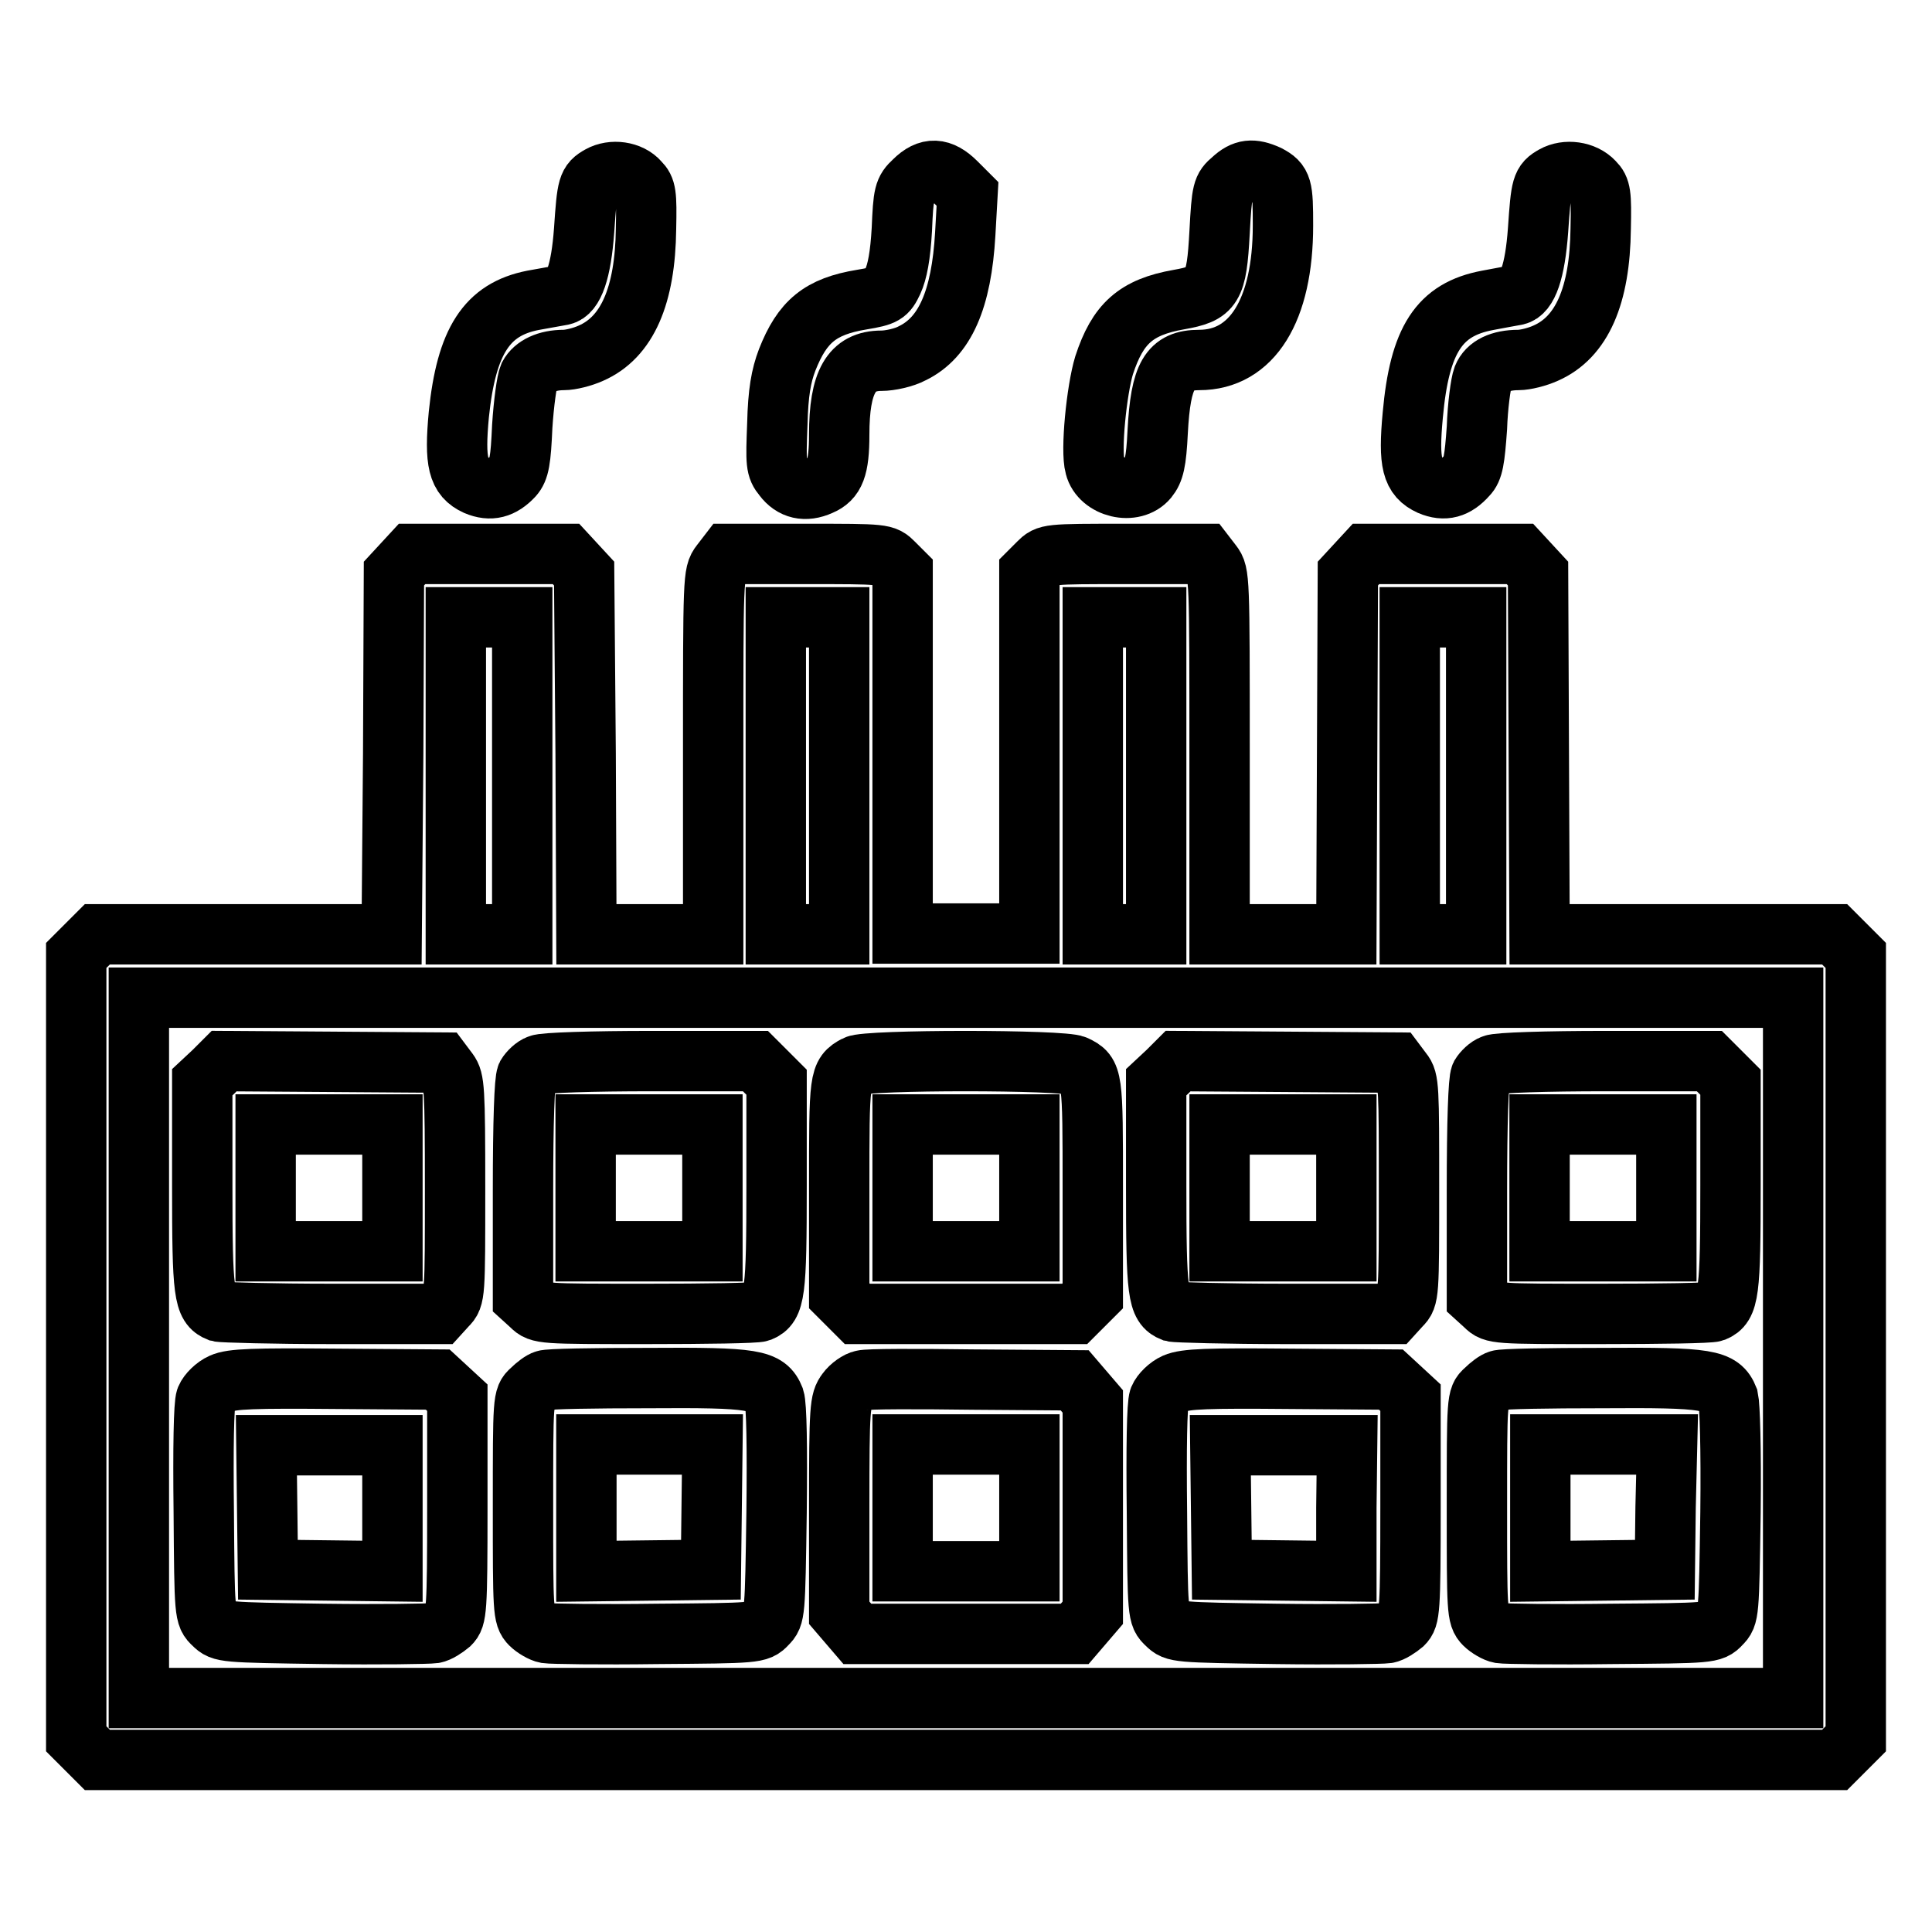
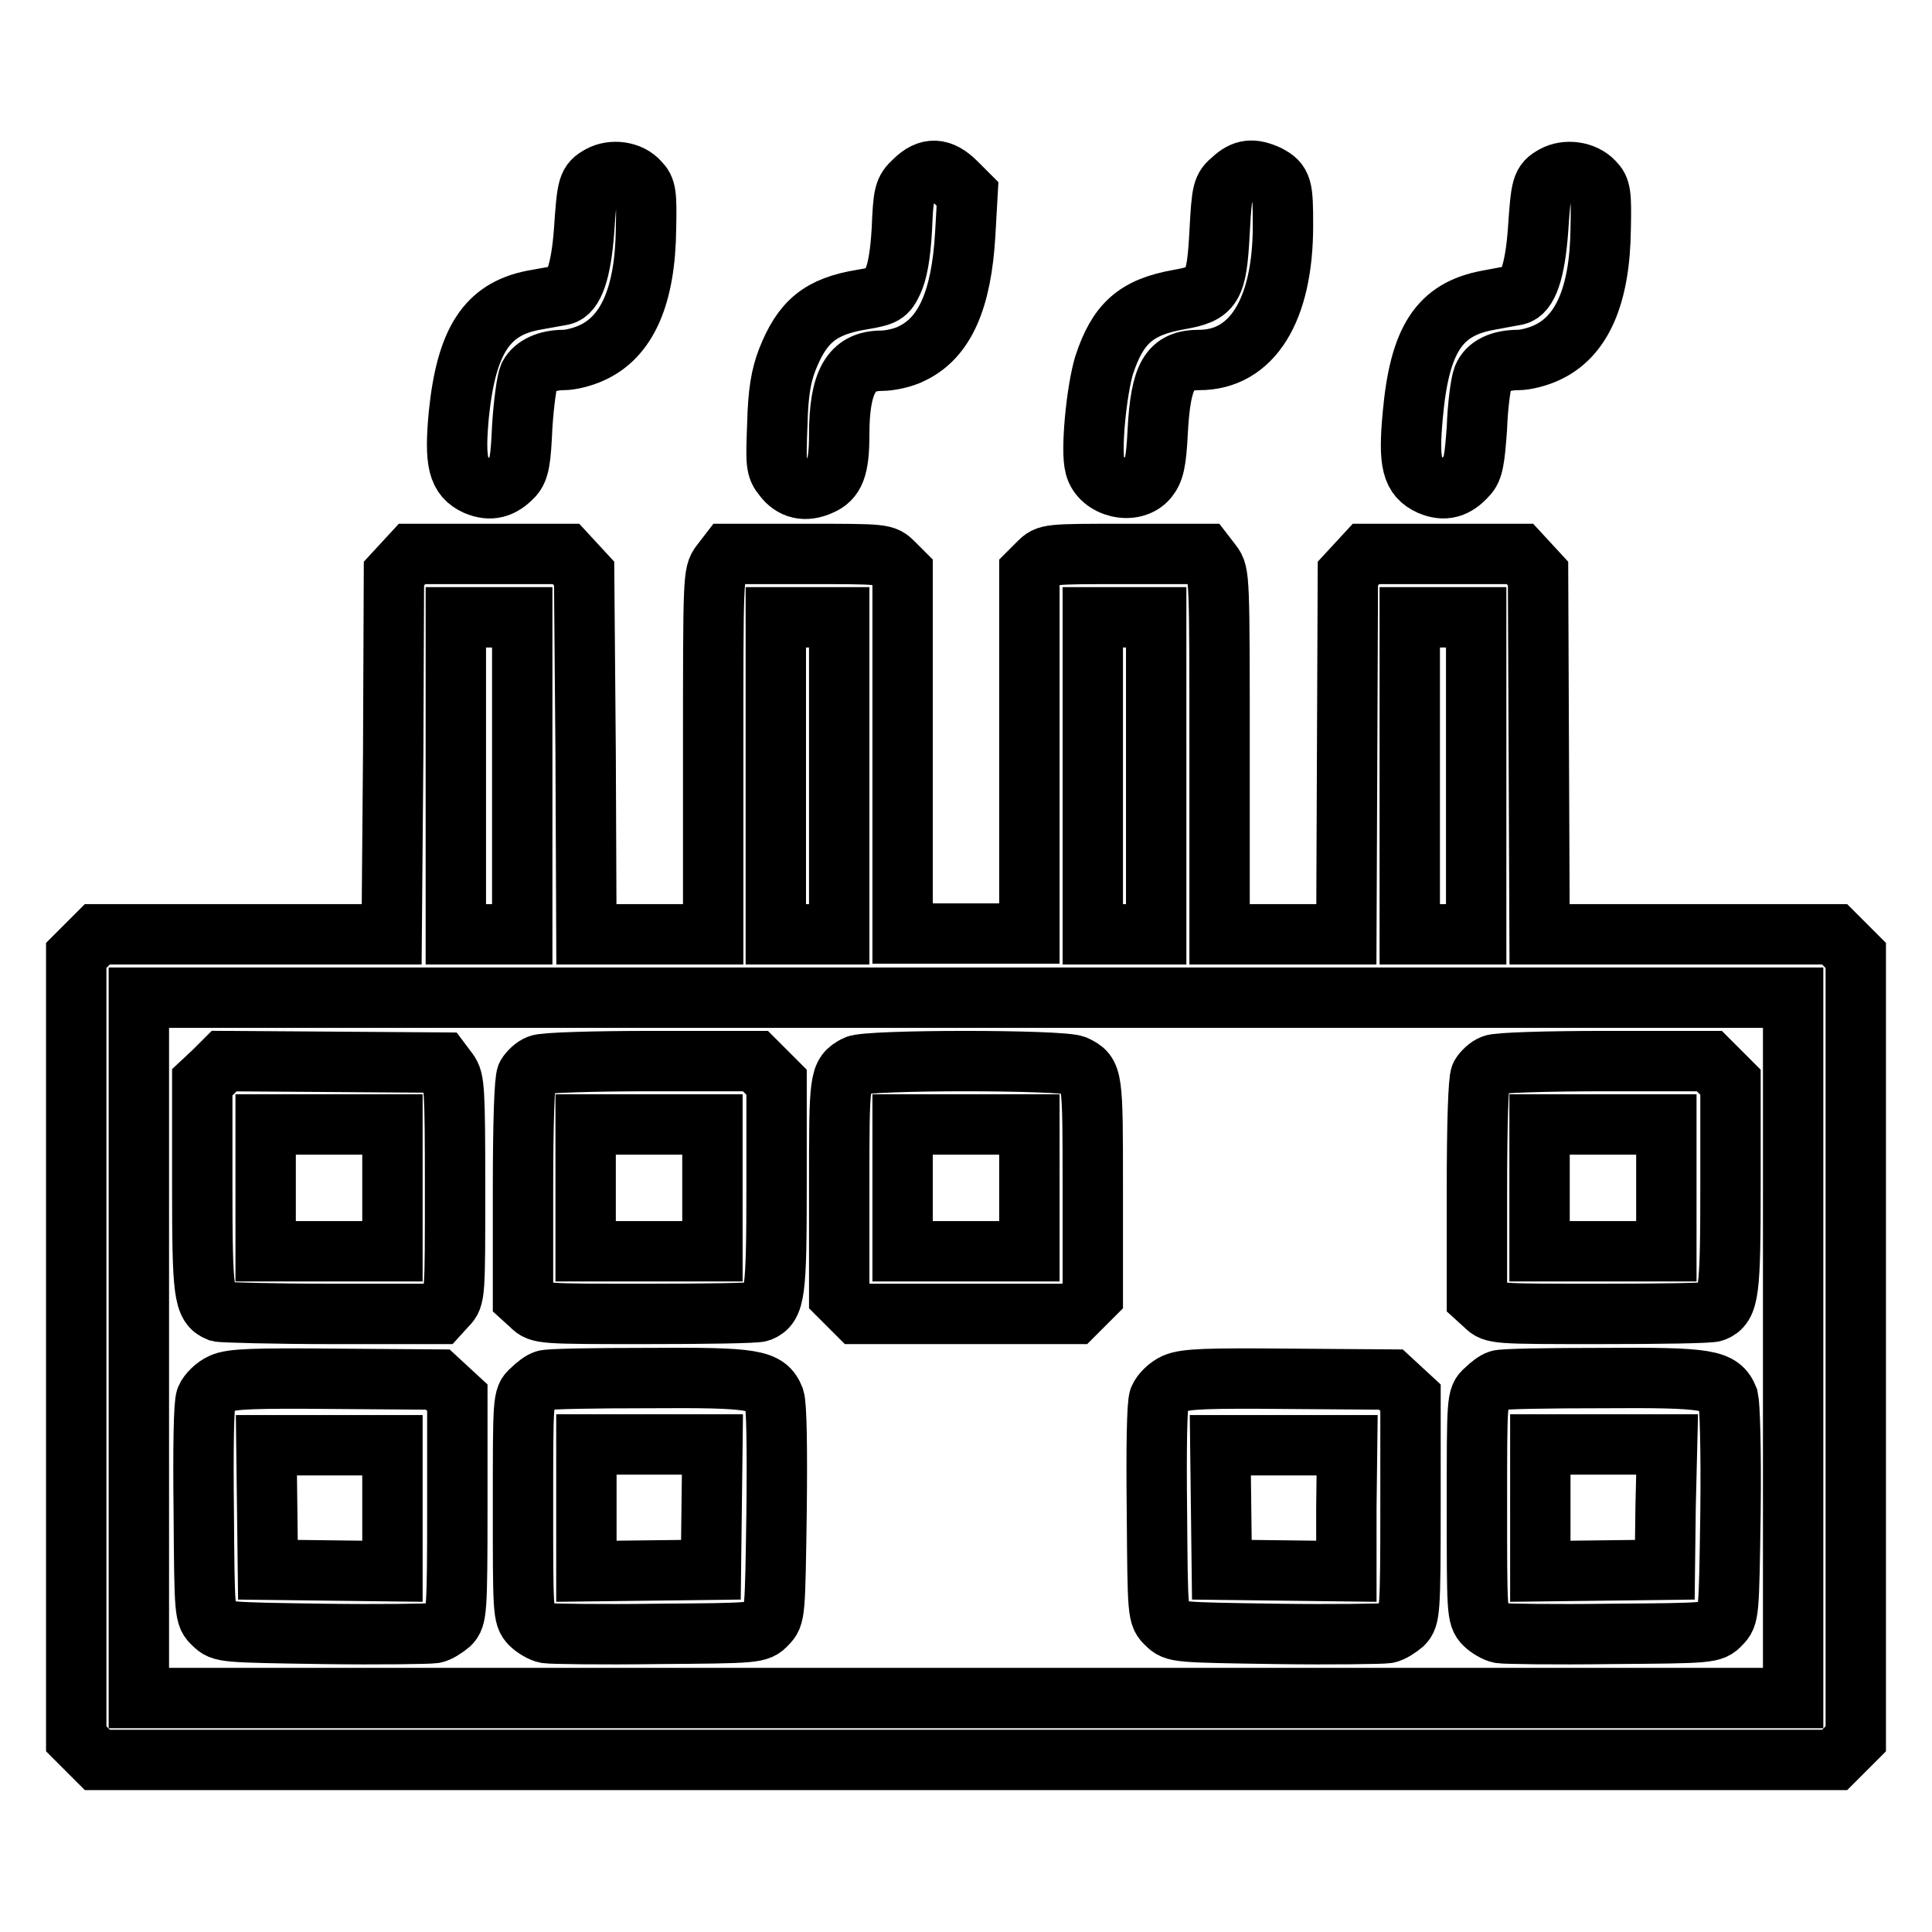
<svg xmlns="http://www.w3.org/2000/svg" version="1.1" x="0px" y="0px" viewBox="0 0 256 256" enable-background="new 0 0 256 256" xml:space="preserve">
  <g>
    <g>
      <g>
        <path stroke-width="8" fill-opacity="0" stroke="#000000" d="M79.5,23.3c-1.6,0.9-1.7,1.3-2.1,7.2c-0.4,5.5-1.4,8.3-2.9,8.6c-0.5,0.1-2.3,0.4-3.9,0.7c-6.1,1.2-8.8,5.4-9.8,15.1c-0.6,6.4-0.1,8.3,2.3,9.4c1.9,0.8,3.4,0.4,4.9-1.2c0.8-0.9,1-2.1,1.2-6.6c0.2-3.1,0.6-6,0.9-6.7c0.7-1.3,2.4-2.1,4.6-2.1c0.9,0,2.5-0.4,3.6-0.9c4.8-2.1,7.2-7.6,7.3-16.5c0.1-4.6,0-5.3-0.9-6.2C83.5,22.7,81.1,22.4,79.5,23.3z" />
        <path stroke-width="8" fill-opacity="0" stroke="#000000" d="M121.1,24c-1.3,1.2-1.4,1.7-1.6,6.4c-0.2,3.5-0.6,5.6-1.2,6.9c-0.8,1.7-1.1,1.9-4.1,2.4c-5.5,0.9-7.9,2.9-9.9,8c-0.8,2.1-1.2,4.3-1.3,8.5c-0.2,5.2-0.2,5.8,0.8,7c1.2,1.6,2.9,2,4.9,1.1c1.9-0.8,2.5-2.3,2.5-6.7c0-7,1.6-9.8,5.6-9.8c1.1,0,3-0.4,4.1-1c4.3-2.1,6.5-7.1,7-15.8l0.3-5.3l-1.5-1.5C124.7,22.2,123,22.1,121.1,24z" />
        <path stroke-width="8" fill-opacity="0" stroke="#000000" d="M163.3,23.8c-1.3,1.1-1.4,1.4-1.7,7c-0.4,7.4-0.9,8.1-5.4,8.9c-5.7,1-8.1,3.2-9.9,8.7c-1,3.3-1.8,11.3-1.2,13.4c0.7,2.8,5.1,3.9,7,1.6c0.8-1,1.1-2.1,1.3-6.2c0.4-7.5,1.6-9.5,5.5-9.5c7,0,11.1-6.6,11.1-17.8c0-5.1-0.1-5.7-2-6.7C166,22.3,164.8,22.4,163.3,23.8z" />
        <path stroke-width="8" fill-opacity="0" stroke="#000000" d="M205.9,23.3c-1.6,0.9-1.7,1.3-2.1,7.2c-0.4,5.5-1.4,8.3-2.9,8.6c-0.5,0.1-2.3,0.4-3.8,0.7c-6.4,1.2-9,5.2-9.9,15.2c-0.6,6.4-0.1,8.2,2.3,9.3c1.9,0.8,3.4,0.4,4.9-1.3c0.8-0.8,1-2.1,1.3-6.3c0.1-2.9,0.5-5.9,0.8-6.7c0.6-1.5,2.3-2.3,4.7-2.3c0.9,0,2.5-0.4,3.6-0.9c4.8-2.1,7.2-7.6,7.3-16.5c0.1-4.6,0-5.3-0.9-6.2C209.9,22.7,207.5,22.4,205.9,23.3z" />
        <path stroke-width="8" fill-opacity="0" stroke="#000000" d="M53.4,74.7L52.2,76l-0.1,23.9l-0.2,23.9H32.4H12.9l-1.4,1.4l-1.4,1.4v51.9v51.9l1.4,1.4l1.4,1.4H128h115.1l1.4-1.4l1.4-1.4v-51.9v-51.9l-1.4-1.4l-1.4-1.4h-19.6h-19.5l-0.1-23.9L203.8,76l-1.2-1.3l-1.2-1.3h-10.2H181l-1.2,1.3l-1.2,1.3l-0.1,23.9l-0.1,23.9H170h-8.4V99.9c0-23.4,0-23.9-1-25.2l-1-1.3h-10.4c-10.4,0-10.4,0-11.6,1.2l-1.2,1.2v24v23.9H128h-8.4V99.8v-24l-1.2-1.2c-1.2-1.2-1.2-1.2-11.6-1.2H96.5l-1,1.3c-1,1.3-1,1.8-1,25.2v23.9H86h-8.3l-0.1-23.9L77.4,76l-1.2-1.3L75,73.4H64.8H54.6L53.4,74.7z M69.2,102.8v21h-4.4h-4.4v-21v-21h4.4h4.4V102.8z M111.2,102.8v21H107h-4.2v-21v-21h4.2h4.2V102.8z M153.2,102.8v21H149h-4.2v-21v-21h4.2h4.2V102.8z M195.6,102.8v21h-4.4h-4.4v-21v-21h4.4h4.4V102.8z M237.6,178.6V225H128H18.4v-46.4v-46.4H128h109.6V178.6z" />
        <path stroke-width="8" fill-opacity="0" stroke="#000000" d="M28.3,142l-1.5,1.4v13.7c0,14.3,0.2,15.9,2.2,16.7c0.4,0.1,7.2,0.3,15,0.3h14.2l1-1.1c1.1-1.1,1.1-1.4,1.1-15.5c0-13.4-0.1-14.4-0.9-15.5l-0.9-1.2l-14.4-0.1l-14.4-0.1L28.3,142z M52,157.4v8.4h-8.4h-8.4v-8.4V149h8.4H52V157.4z" />
        <path stroke-width="8" fill-opacity="0" stroke="#000000" d="M71.4,141.1c-0.6,0.2-1.3,0.9-1.6,1.4c-0.3,0.6-0.5,6.1-0.5,15.3V172l1.1,1c1.1,1.1,1.4,1.1,15.3,1.1c7.8,0,14.5-0.1,15-0.3c2-0.8,2.2-2.5,2.2-16.7v-13.7l-1.4-1.4l-1.4-1.4l-13.8,0C78.6,140.6,72,140.8,71.4,141.1z M94.4,157.4v8.4H86h-8.4v-8.4V149H86h8.4V157.4z" />
        <path stroke-width="8" fill-opacity="0" stroke="#000000" d="M113.4,141.2c-2.2,1.2-2.2,1.5-2.2,16.3v14.2l1.2,1.2l1.2,1.2H128h14.4l1.2-1.2l1.2-1.2v-14.2c0-14.9,0-15.2-2.3-16.3C141,140.4,114.8,140.4,113.4,141.2z M136.4,157.4v8.4H128h-8.4v-8.4V149h8.4h8.4V157.4z" />
-         <path stroke-width="8" fill-opacity="0" stroke="#000000" d="M154.7,142l-1.5,1.4v13.7c0,14.3,0.2,15.9,2.2,16.7c0.4,0.1,7.2,0.3,15,0.3h14.2l1-1.1c1.1-1.1,1.1-1.4,1.1-15.5c0-13.4,0-14.4-0.9-15.5l-0.9-1.2l-14.4-0.1l-14.4-0.1L154.7,142z M178.4,157.4v8.4H170h-8.4v-8.4V149h8.4h8.4V157.4z" />
        <path stroke-width="8" fill-opacity="0" stroke="#000000" d="M197.8,141.1c-0.6,0.2-1.3,0.9-1.6,1.4c-0.3,0.6-0.5,6.1-0.5,15.3V172l1.1,1c1.1,1.1,1.4,1.1,15.3,1.1c7.8,0,14.5-0.1,15-0.3c2-0.8,2.2-2.5,2.2-16.7v-13.7l-1.4-1.4l-1.4-1.4l-13.8,0C205,140.6,198.4,140.8,197.8,141.1z M220.8,157.4v8.4h-8.4H204v-8.4V149h8.4h8.4V157.4z" />
        <path stroke-width="8" fill-opacity="0" stroke="#000000" d="M29.4,183.3c-0.9,0.4-1.8,1.3-2.1,2c-0.3,0.8-0.4,6.5-0.3,15.1c0.1,13.5,0.1,13.7,1.3,14.8c1.1,1.1,1.3,1.1,14.6,1.3c7.4,0.1,13.9,0,14.6-0.1c0.6-0.1,1.5-0.7,2.1-1.2c0.9-0.9,1-1.7,1-15.5v-14.5l-1.3-1.2l-1.3-1.2l-13.4-0.1C33.6,182.6,30.7,182.7,29.4,183.3z M52,199.8v8.4l-8.2-0.1l-8.3-0.1l-0.1-8.3l-0.1-8.2h8.4H52V199.8z" />
        <path stroke-width="8" fill-opacity="0" stroke="#000000" d="M72.2,182.9c-0.4,0.1-1.2,0.7-1.8,1.3c-1.1,1-1.1,1.1-1.1,15.5c0,13.7,0,14.5,1,15.5c0.5,0.5,1.5,1.1,2.1,1.2c0.6,0.1,7.2,0.2,14.6,0.1c13.2-0.1,13.5-0.1,14.6-1.3c1.1-1.1,1.1-1.3,1.3-14.8c0.1-8.7,0-14.2-0.3-15.1c-1-2.5-2.6-2.8-16.7-2.7C78.7,182.6,72.6,182.7,72.2,182.9z M94.3,199.7l-0.1,8.3l-8.2,0.1l-8.3,0.1v-8.4v-8.4H86h8.4L94.3,199.7z" />
-         <path stroke-width="8" fill-opacity="0" stroke="#000000" d="M114.3,182.9c-0.6,0.1-1.6,0.8-2.1,1.5c-0.9,1.2-1,2-1,15.3v14l1.2,1.4l1.2,1.4H128h14.4l1.2-1.4l1.2-1.4v-14v-14l-1.2-1.4l-1.2-1.4l-13.5-0.1C121.5,182.7,114.9,182.7,114.3,182.9z M136.4,199.8v8.4H128h-8.4v-8.4v-8.4h8.4h8.4V199.8z" />
        <path stroke-width="8" fill-opacity="0" stroke="#000000" d="M155.7,183.3c-0.9,0.4-1.8,1.3-2.1,2c-0.3,0.8-0.4,6.5-0.3,15.1c0.1,13.5,0.1,13.7,1.3,14.8c1.1,1.1,1.3,1.1,14.6,1.3c7.4,0.1,13.9,0,14.6-0.1c0.6-0.1,1.5-0.7,2.1-1.2c0.9-0.9,1-1.7,1-15.5v-14.5l-1.3-1.2l-1.3-1.2l-13.4-0.1C160,182.6,157.1,182.7,155.7,183.3z M178.4,199.8v8.4l-8.2-0.1l-8.3-0.1l-0.1-8.3l-0.1-8.2h8.4h8.4L178.4,199.8L178.4,199.8z" />
        <path stroke-width="8" fill-opacity="0" stroke="#000000" d="M198.6,182.9c-0.4,0.1-1.2,0.7-1.8,1.3c-1.1,1-1.1,1.1-1.1,15.5c0,13.7,0,14.5,1,15.5c0.5,0.5,1.5,1.1,2.1,1.2c0.6,0.1,7.2,0.2,14.6,0.1c13.2-0.1,13.5-0.1,14.6-1.3c1.1-1.1,1.1-1.3,1.3-14.8c0.1-8.7-0.1-14.2-0.3-15.1c-1-2.5-2.6-2.8-16.7-2.7C205.1,182.6,199,182.7,198.6,182.9z M220.7,199.7l-0.1,8.3l-8.2,0.1l-8.3,0.1v-8.4v-8.4h8.4h8.4L220.7,199.7z" />
      </g>
    </g>
  </g>
</svg>